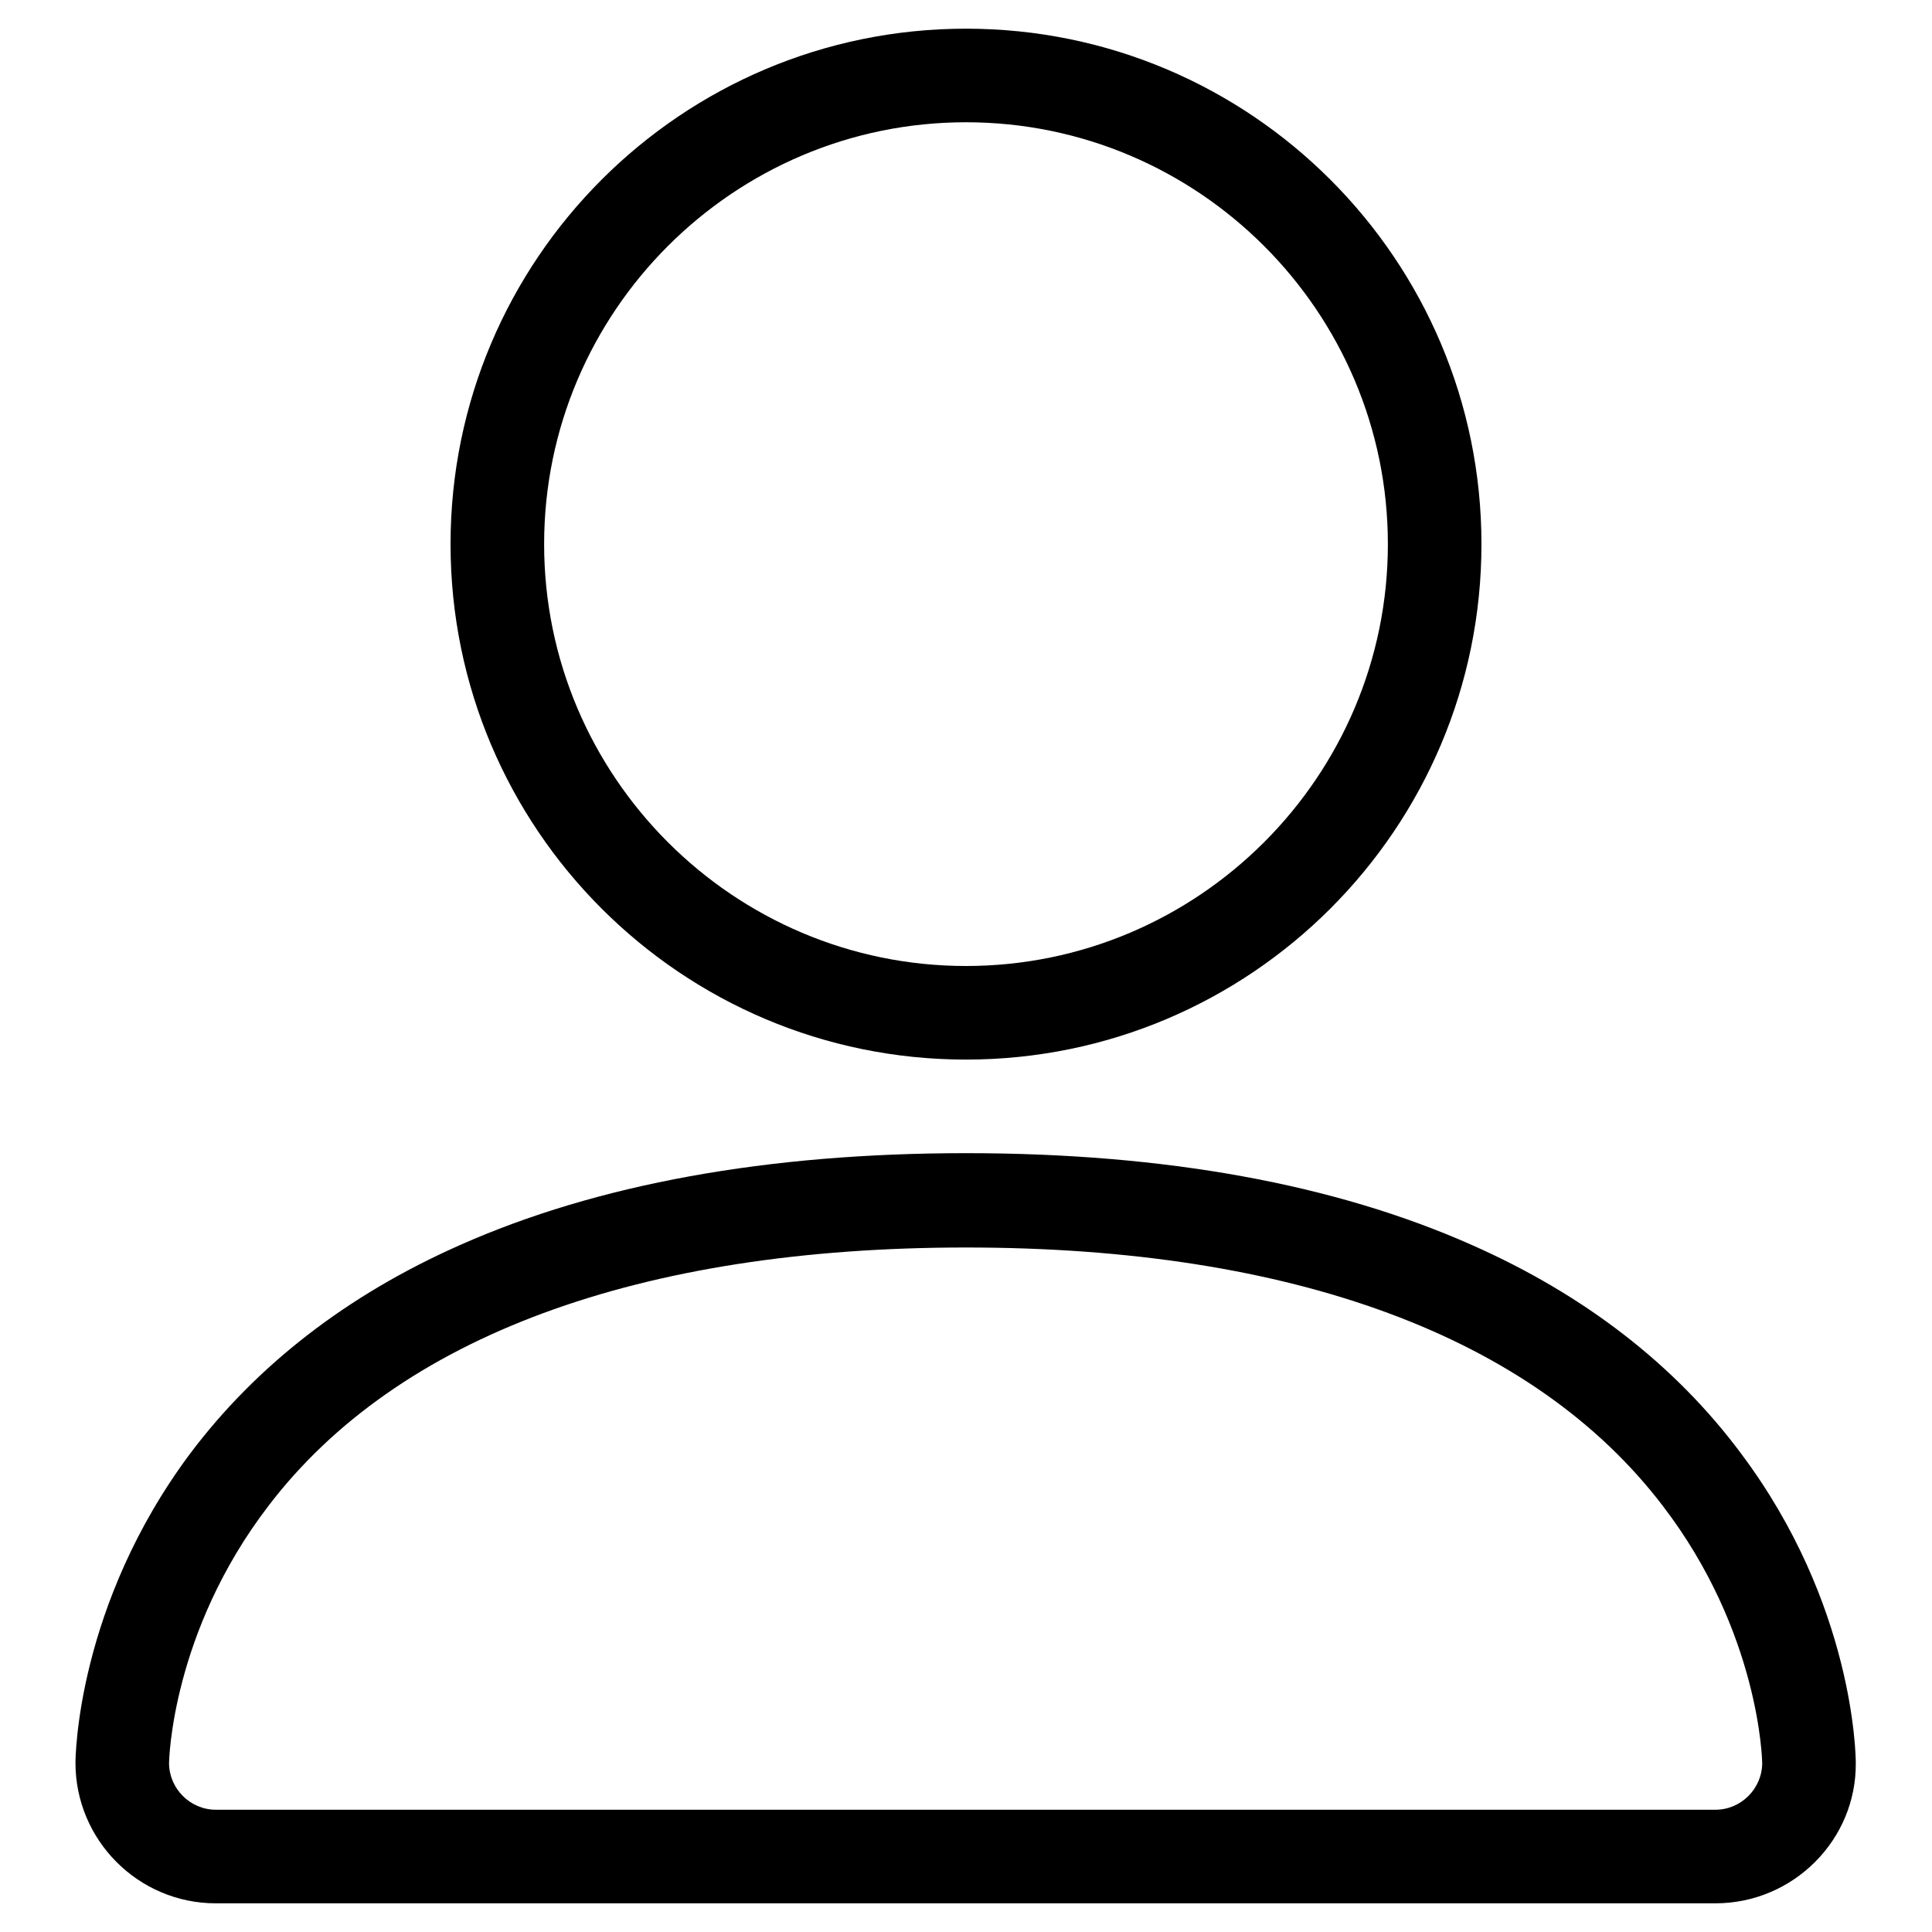
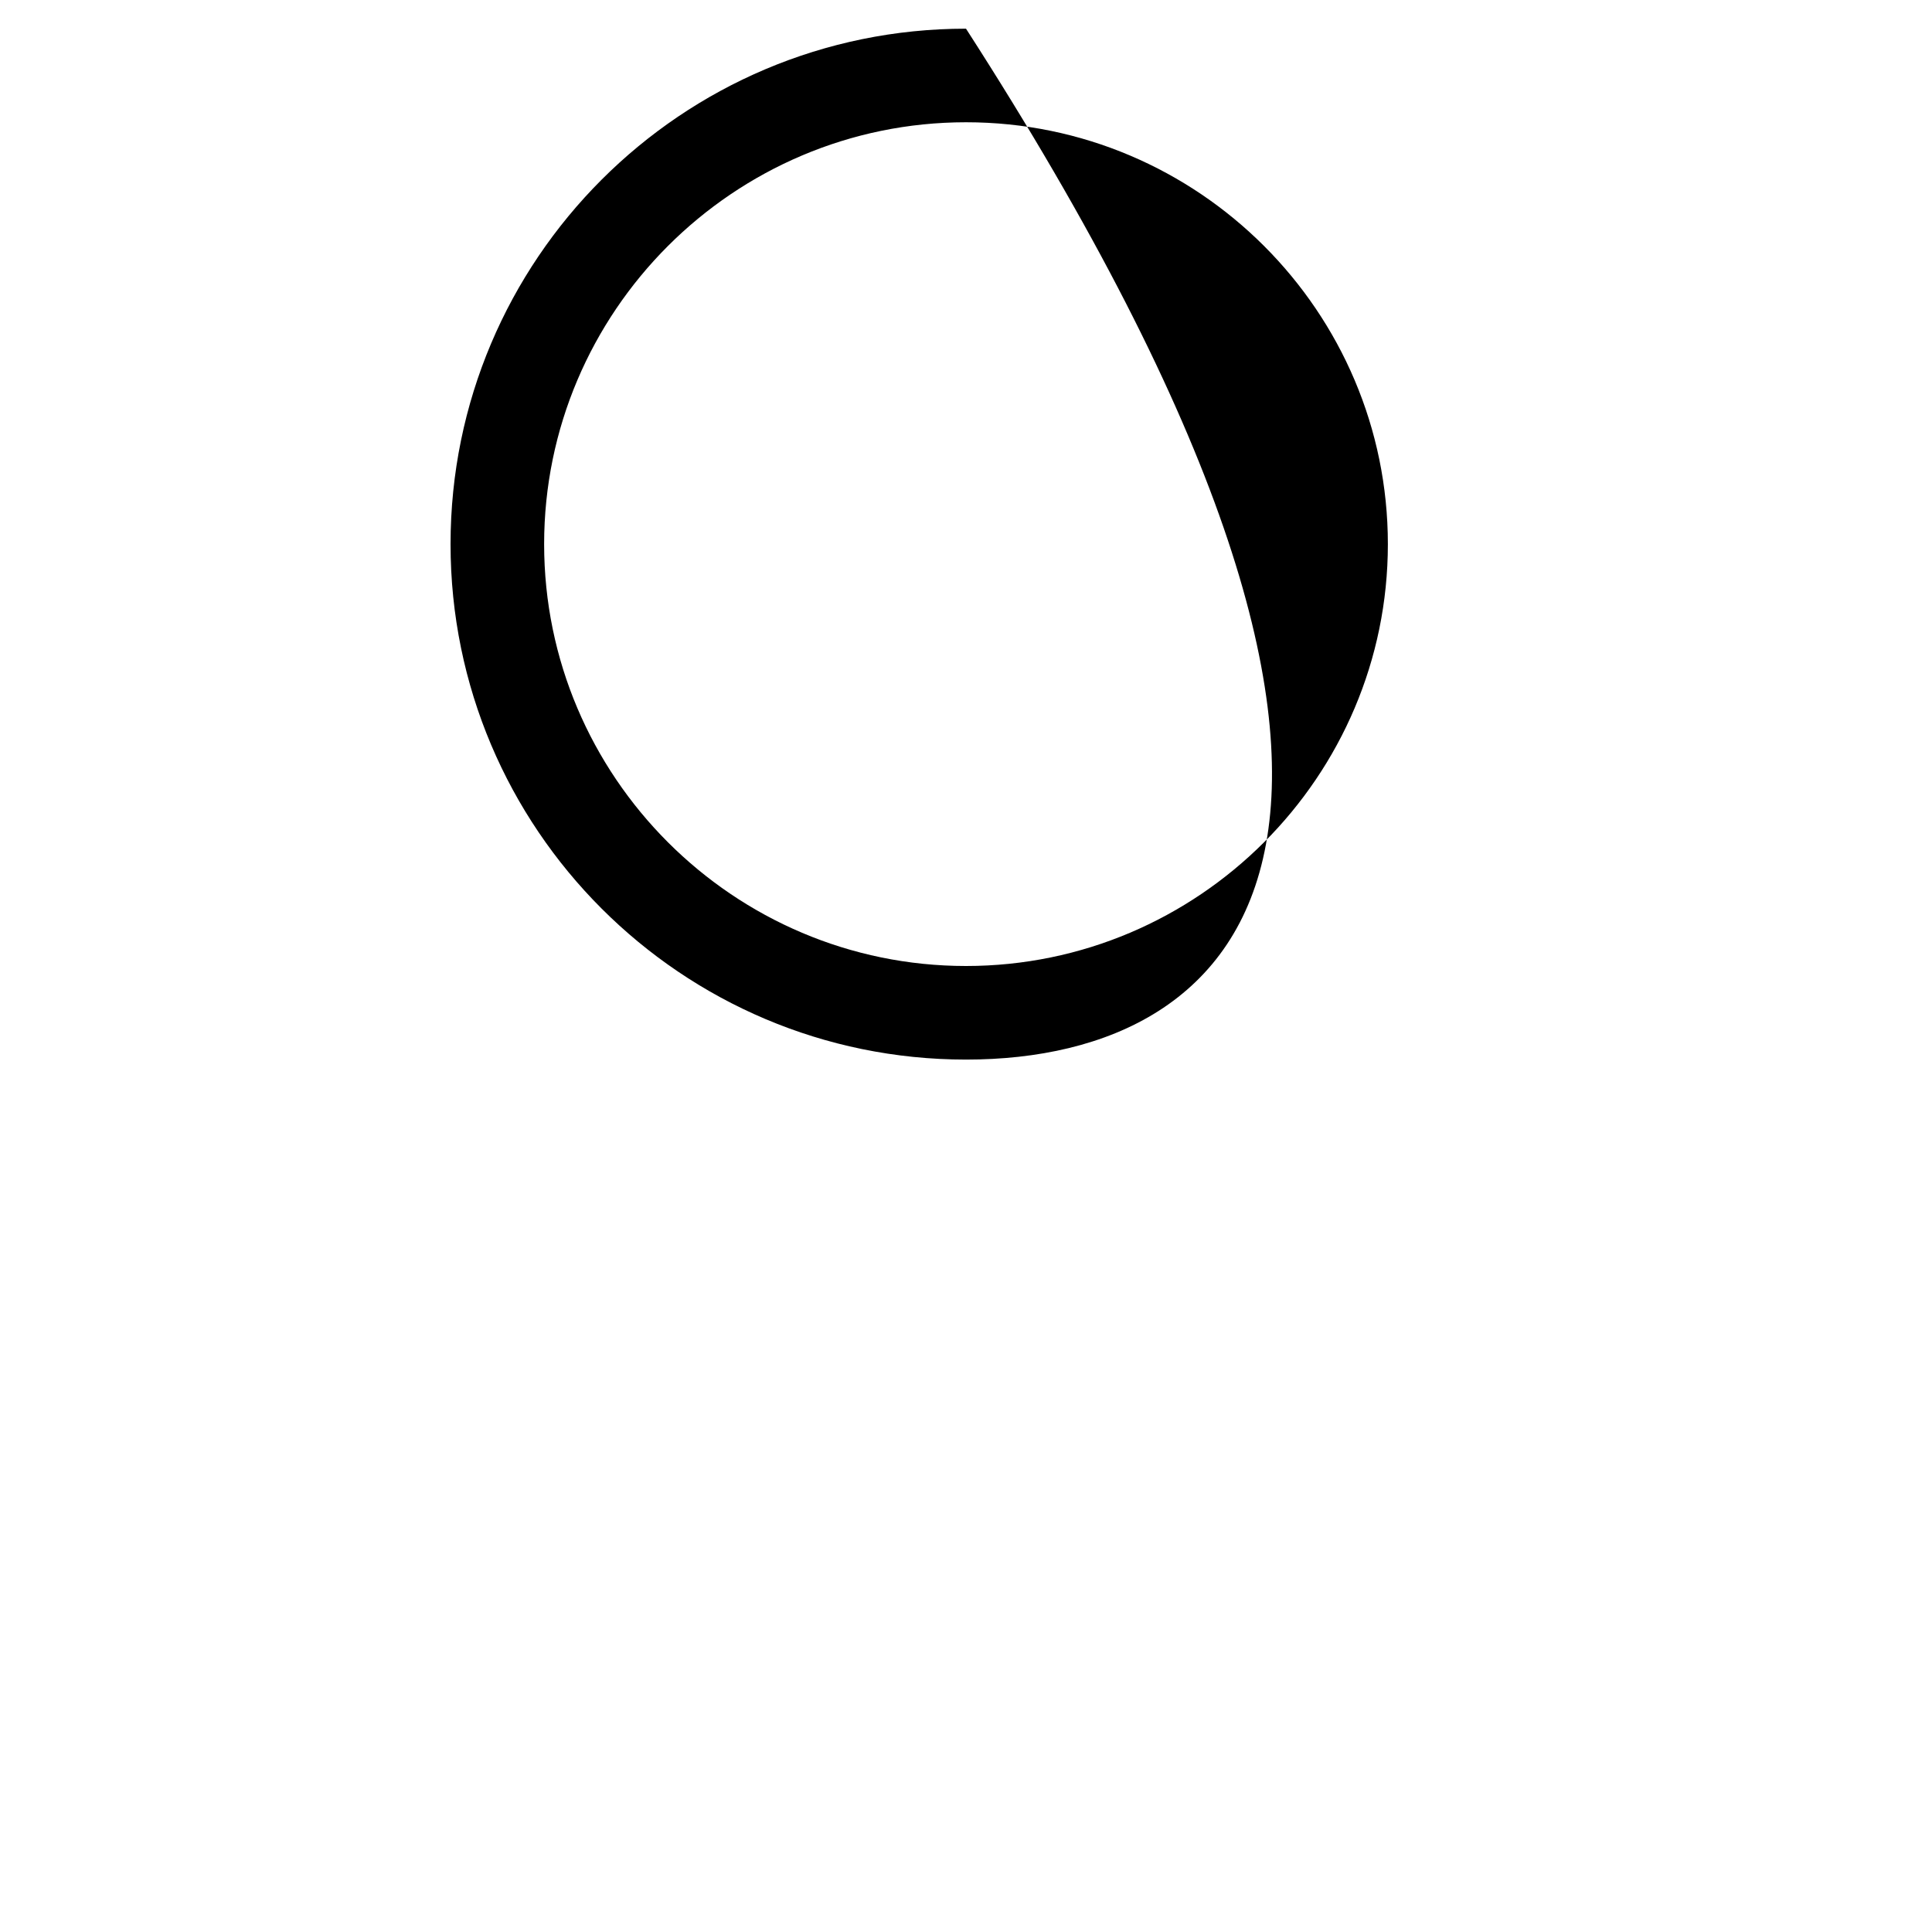
<svg xmlns="http://www.w3.org/2000/svg" version="1.1" x="0px" y="0px" viewBox="0 0 256 256" enable-background="new 0 0 256 256" xml:space="preserve">
  <g>
    <g>
-       <path fill="#000000" d="M128,140.4c-37.7,0-68.3-30.6-68.3-68.3c0-37.7,30.6-68.3,68.3-68.3c37.7,0,68.3,30.6,68.3,68.3C196.3,109.8,165.7,140.4,128,140.4z M128,16.2c-30.8,0-55.9,25.1-55.9,55.9c0,30.8,25.1,55.9,55.9,55.9c30.8,0,55.9-25.1,55.9-55.9C183.9,41.3,158.8,16.2,128,16.2z" />
-       <path fill="#000000" d="M227.3,252.2H28.6c-10.3,0-18.6-8.4-18.6-18.6c0-0.8,0.2-20.9,15.2-41C34,180.9,46,171.6,60.9,165c18.2-8.1,40.8-12.2,67.1-12.2c26.4,0,48.9,4.1,67.1,12.2c14.9,6.6,26.9,15.9,35.6,27.6c15,20,15.2,40.1,15.2,41C246,243.8,237.6,252.2,227.3,252.2z M128,165.3c-43.3,0-75.3,11.8-92.4,34.2c-12.9,16.8-13.2,33.9-13.2,34.1c0,3.4,2.8,6.2,6.2,6.2h198.7c3.4,0,6.2-2.8,6.2-6.2c0-0.2-0.3-17.3-13.2-34.1C203.2,177.1,171.3,165.3,128,165.3z" />
+       <path fill="#000000" d="M128,140.4c-37.7,0-68.3-30.6-68.3-68.3c0-37.7,30.6-68.3,68.3-68.3C196.3,109.8,165.7,140.4,128,140.4z M128,16.2c-30.8,0-55.9,25.1-55.9,55.9c0,30.8,25.1,55.9,55.9,55.9c30.8,0,55.9-25.1,55.9-55.9C183.9,41.3,158.8,16.2,128,16.2z" />
    </g>
  </g>
</svg>